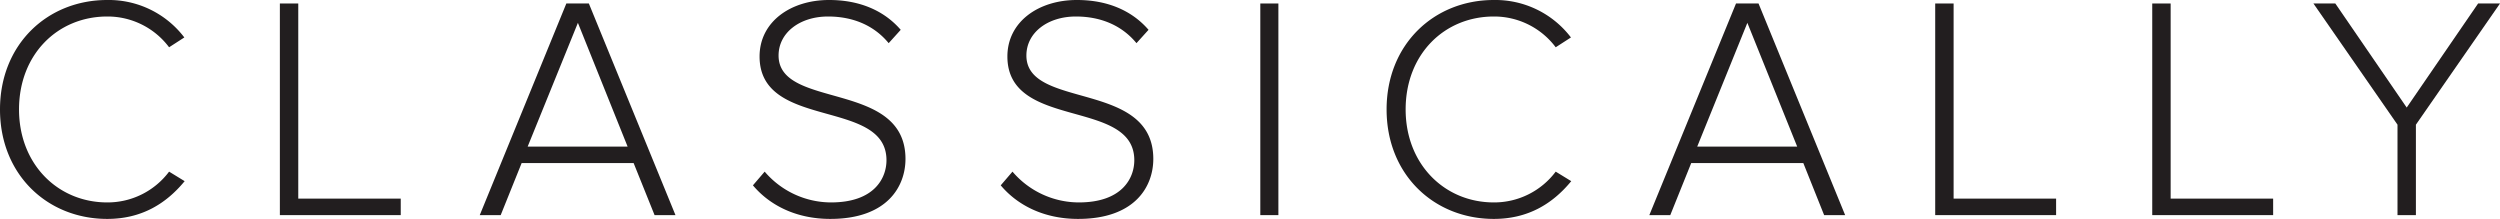
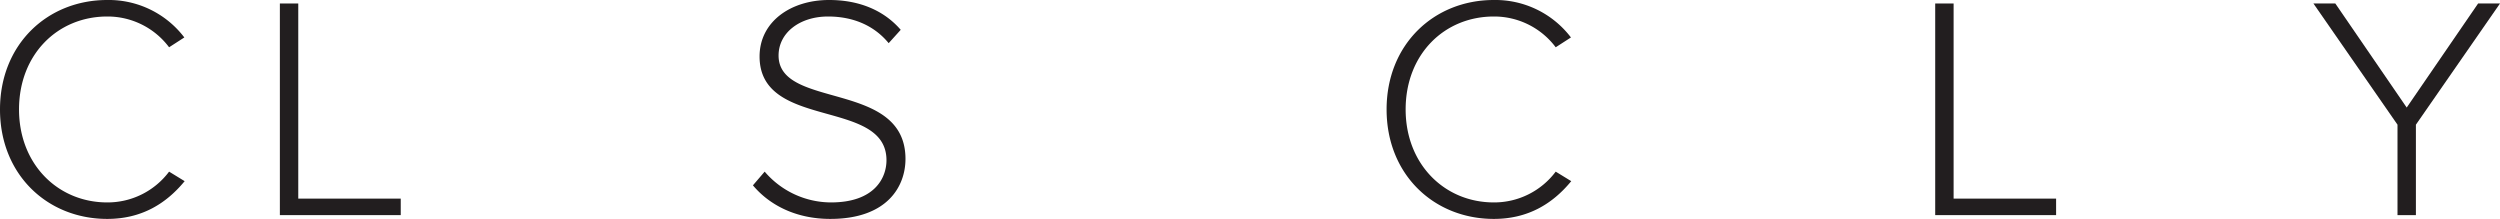
<svg xmlns="http://www.w3.org/2000/svg" viewBox="0 0 1081.5 94.7">
  <defs>
    <style>.cls-1{fill:#221e1f;}</style>
  </defs>
  <title>bi</title>
  <g id="레이어_2" data-name="레이어 2">
    <g id="레이어_1-2" data-name="레이어 1">
      <path class="cls-1" d="M0,47.35C0,19.22,20.45,0,46.39,0A41.08,41.08,0,0,1,79.74,16.2l-6.59,4.25A33.25,33.25,0,0,0,46.39,7.14C25,7.14,8.23,23.47,8.23,47.35,8.23,71,25,87.57,46.39,87.57A33.26,33.26,0,0,0,73.15,74.25l6.73,4.12c-8.24,10-18.94,16.33-33.49,16.33C20.45,94.7,0,75.49,0,47.35" />
      <polygon class="cls-1" points="121.07 93.06 121.07 1.51 129.03 1.51 129.03 85.92 173.36 85.92 173.36 93.06 121.07 93.06" />
-       <path class="cls-1" d="M283.17,93.06l-9.06-22.51H225.66L216.6,93.06h-9.06L245,1.51h9.74l37.47,91.55ZM250,9.88,228.27,63.41H271.5Z" />
      <path class="cls-1" d="M325.73,80.16l5.07-5.91a37.83,37.83,0,0,0,28.69,13.32c18.67,0,24-10.43,24-18.26,0-26.9-54.9-12.9-54.9-44.88,0-15,13.45-24.43,30.06-24.43,13.58,0,24,4.81,31,12.9l-5.21,5.77c-6.59-8-15.92-11.53-26.22-11.53-12.21,0-21.41,7-21.41,16.88,0,23.47,54.9,10.57,54.9,44.74,0,11.81-7.82,25.94-32.53,25.94-15.09,0-26.48-6.17-33.48-14.54" />
-       <path class="cls-1" d="M432.93,80.16,438,74.25A37.83,37.83,0,0,0,466.7,87.57c18.66,0,24-10.43,24-18.26,0-26.9-54.9-12.9-54.9-44.88,0-15,13.45-24.43,30.06-24.43,13.59,0,24,4.81,31,12.9l-5.22,5.77c-6.58-8-15.92-11.53-26.21-11.53-12.22,0-21.41,7-21.41,16.88,0,23.47,54.9,10.57,54.9,44.74,0,11.81-7.82,25.94-32.53,25.94-15.1,0-26.49-6.17-33.49-14.54" />
-       <rect class="cls-1" x="545.21" y="1.51" width="7.82" height="91.55" />
      <path class="cls-1" d="M599.84,47.35C599.84,19.22,620.29,0,646.23,0a41.11,41.11,0,0,1,33.36,16.2L673,20.45A33.29,33.29,0,0,0,646.23,7.14c-21.41,0-38.15,16.33-38.15,40.21,0,23.61,16.74,40.22,38.15,40.22A33.29,33.29,0,0,0,673,74.25l6.72,4.12c-8.23,10-18.94,16.33-33.49,16.33-25.94,0-46.39-19.21-46.39-47.35" />
-       <path class="cls-1" d="M789.12,93.06l-9-22.51H731.62l-9.06,22.51H713.5L751,1.51h9.74l37.47,91.55ZM755.91,9.88,734.22,63.41h43.24Z" />
      <polygon class="cls-1" points="837.17 93.06 837.17 1.51 845.13 1.51 845.13 85.92 889.47 85.92 889.47 93.06 837.17 93.06" />
-       <polygon class="cls-1" points="931.06 93.06 931.06 1.51 939.02 1.51 939.02 85.92 983.36 85.92 983.36 93.06 931.06 93.06" />
      <polygon class="cls-1" points="1037.16 93.06 1037.16 53.94 1000.79 1.51 1010.26 1.51 1041.14 46.53 1072.03 1.51 1081.5 1.51 1045.12 53.94 1045.12 93.06 1037.16 93.06" />
    </g>
  </g>
</svg>